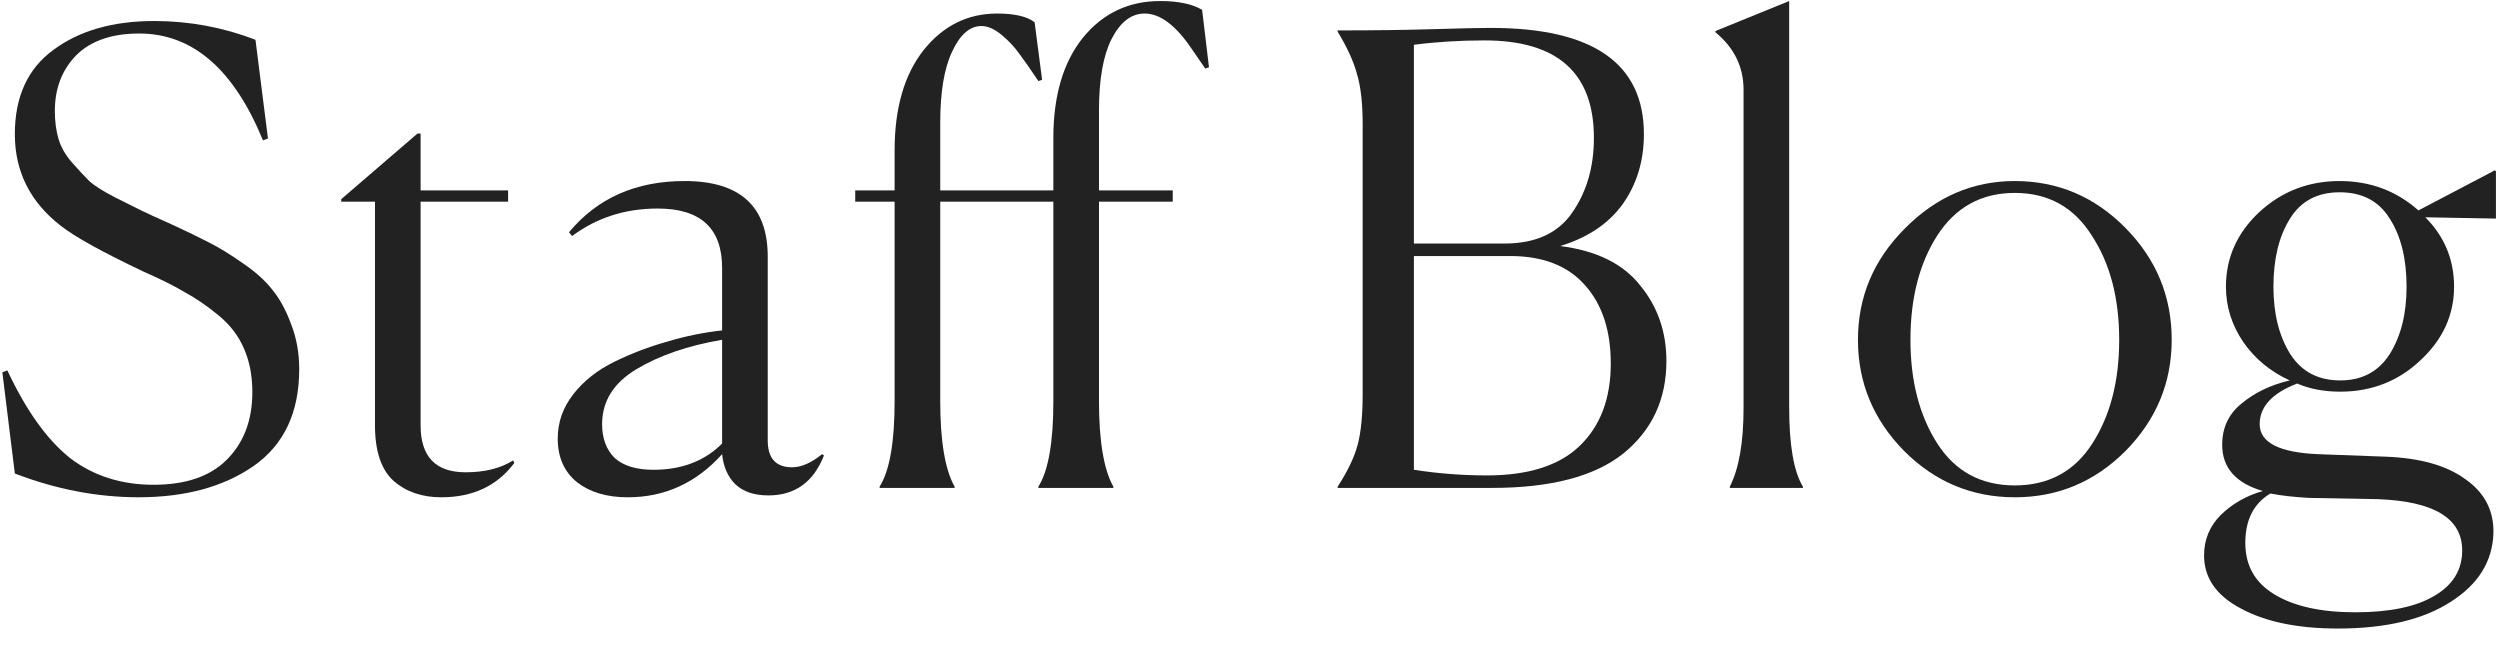
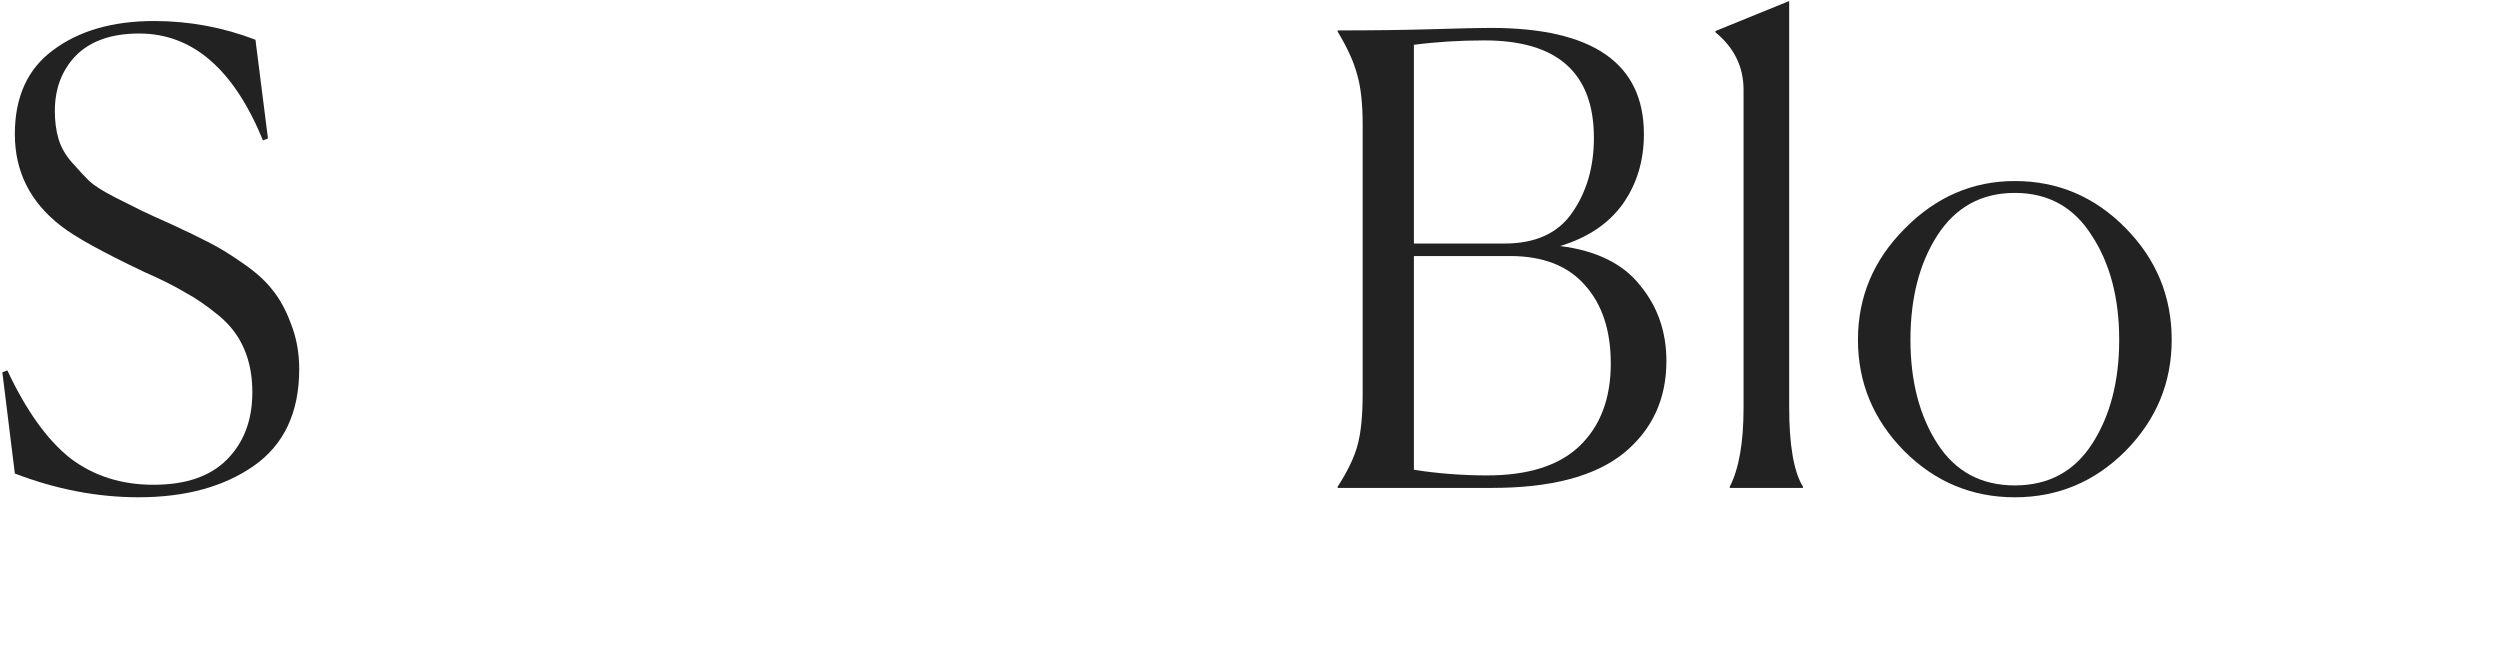
<svg xmlns="http://www.w3.org/2000/svg" width="128" height="33" viewBox="0 0 128 33" fill="none">
-   <path d="M119.824 19.477C120.933 19.477 121.776 19.029 122.352 18.133C122.928 17.215 123.216 16.063 123.216 14.677C123.216 13.247 122.928 12.085 122.352 11.189C121.797 10.293 120.944 9.845 119.792 9.845C118.64 9.845 117.786 10.303 117.232 11.221C116.677 12.117 116.4 13.269 116.4 14.677C116.4 16.063 116.688 17.215 117.264 18.133C117.84 19.029 118.693 19.477 119.824 19.477ZM127.664 27.285C127.621 28.735 126.896 29.909 125.488 30.805C124.08 31.722 122.149 32.181 119.696 32.181C117.648 32.181 115.994 31.839 114.736 31.157C113.477 30.495 112.848 29.589 112.848 28.437C112.848 27.626 113.136 26.933 113.712 26.357C114.309 25.781 115.024 25.375 115.856 25.141C114.469 24.735 113.776 23.946 113.776 22.773C113.776 21.898 114.106 21.194 114.768 20.661C115.429 20.106 116.25 19.711 117.232 19.477C116.25 19.029 115.461 18.378 114.864 17.525C114.266 16.65 113.968 15.701 113.968 14.677C113.968 13.205 114.533 11.935 115.664 10.869C116.816 9.802 118.192 9.269 119.792 9.269C121.349 9.269 122.693 9.77 123.824 10.773L127.728 8.725L127.792 8.757V11.189H127.664L124.176 11.125C125.157 12.106 125.648 13.29 125.648 14.677C125.648 16.127 125.072 17.386 123.92 18.453C122.789 19.519 121.424 20.053 119.824 20.053C118.992 20.053 118.256 19.914 117.616 19.637C116.336 20.127 115.696 20.821 115.696 21.717C115.696 22.655 116.688 23.167 118.672 23.253L122.128 23.381C123.898 23.445 125.264 23.829 126.224 24.533C127.205 25.215 127.685 26.133 127.664 27.285ZM120.592 31.349C122.341 31.349 123.685 31.071 124.624 30.517C125.584 29.962 126.064 29.183 126.064 28.181C126.064 26.538 124.624 25.663 121.744 25.557L118.224 25.493C117.456 25.45 116.794 25.375 116.24 25.269C115.386 25.781 114.96 26.623 114.96 27.797C114.96 28.949 115.45 29.823 116.432 30.421C117.434 31.039 118.821 31.349 120.592 31.349Z" fill="#222222" />
  <path d="M108.823 23.093C107.245 24.671 105.357 25.461 103.159 25.461C100.962 25.461 99.074 24.671 97.495 23.093C95.917 21.493 95.127 19.594 95.127 17.397C95.127 15.199 95.927 13.301 97.527 11.701C99.127 10.079 101.005 9.269 103.159 9.269C105.357 9.269 107.245 10.069 108.823 11.669C110.402 13.269 111.191 15.178 111.191 17.397C111.191 19.594 110.402 21.493 108.823 23.093ZM99.191 22.709C100.109 24.138 101.431 24.853 103.159 24.853C104.887 24.853 106.21 24.138 107.127 22.709C108.045 21.279 108.503 19.509 108.503 17.397C108.503 15.263 108.034 13.482 107.095 12.053C106.178 10.602 104.866 9.877 103.159 9.877C101.453 9.877 100.13 10.602 99.191 12.053C98.274 13.482 97.815 15.263 97.815 17.397C97.815 19.509 98.274 21.279 99.191 22.709Z" fill="#222222" />
  <path d="M88.566 24.917C89.035 23.999 89.27 22.655 89.27 20.885V4.597C89.27 3.423 88.79 2.442 87.83 1.653V1.589L91.606 0.053V20.853C91.606 22.794 91.84 24.149 92.31 24.917V24.981H88.566V24.917Z" fill="#222222" />
  <path d="M68.488 24.981V24.917C69 24.127 69.342 23.413 69.512 22.773C69.683 22.133 69.768 21.269 69.768 20.181V6.357C69.768 5.29 69.672 4.437 69.48 3.797C69.31 3.157 68.979 2.431 68.488 1.621V1.557C70.366 1.557 71.998 1.535 73.384 1.493C74.792 1.45 75.774 1.429 76.328 1.429C81.555 1.429 84.168 3.242 84.168 6.869C84.168 8.234 83.806 9.429 83.08 10.453C82.355 11.455 81.288 12.17 79.88 12.597C81.736 12.831 83.102 13.503 83.976 14.613C84.872 15.701 85.32 16.991 85.32 18.485C85.32 20.447 84.584 22.026 83.112 23.221C81.64 24.394 79.4 24.981 76.392 24.981H68.488ZM77.032 12.469C78.611 12.469 79.763 11.946 80.488 10.901C81.235 9.834 81.608 8.554 81.608 7.061C81.608 3.733 79.742 2.069 76.008 2.069C74.75 2.069 73.544 2.143 72.392 2.293V12.469H77.032ZM76.136 24.341C78.248 24.341 79.827 23.839 80.872 22.837C81.939 21.813 82.472 20.405 82.472 18.613C82.472 16.927 82.035 15.594 81.16 14.613C80.286 13.61 79.006 13.109 77.32 13.109H72.392V24.053C73.63 24.245 74.878 24.341 76.136 24.341Z" fill="#222222" />
-   <path d="M45.036 24.917C45.548 24.106 45.804 22.645 45.804 20.533V10.325H43.788V9.749H45.804V7.701C45.804 5.546 46.294 3.839 47.276 2.581C48.278 1.322 49.537 0.693 51.052 0.693C51.948 0.693 52.588 0.842 52.972 1.141L53.356 4.085L53.164 4.149C52.78 3.573 52.46 3.114 52.204 2.773C51.948 2.41 51.638 2.079 51.276 1.781C50.913 1.482 50.572 1.333 50.252 1.333C49.654 1.333 49.153 1.77 48.748 2.645C48.342 3.498 48.14 4.714 48.14 6.293V9.749H53.932V7.061C53.932 4.906 54.433 3.199 55.436 1.941C56.46 0.682 57.782 0.053 59.404 0.053C60.321 0.053 61.036 0.202 61.548 0.501L61.9 3.445L61.708 3.509L61.004 2.485C60.193 1.29 59.393 0.693 58.604 0.693C57.921 0.693 57.356 1.13 56.908 2.005C56.481 2.858 56.268 4.074 56.268 5.653V9.749H60.044V10.325H56.268V20.533C56.268 22.581 56.513 24.042 57.004 24.917V24.981H53.164V24.917C53.676 24.106 53.932 22.645 53.932 20.533V10.325H48.14V20.533C48.14 22.581 48.385 24.042 48.876 24.917V24.981H45.036V24.917Z" fill="#222222" />
-   <path d="M33.452 24.053C34.902 24.053 36.076 23.605 36.972 22.709V17.397C35.222 17.695 33.761 18.197 32.588 18.901C31.414 19.605 30.828 20.543 30.828 21.717C30.828 22.442 31.041 23.018 31.468 23.445C31.916 23.85 32.577 24.053 33.452 24.053ZM39.34 25.365C38.614 25.365 38.049 25.173 37.644 24.789C37.26 24.405 37.036 23.893 36.972 23.253C35.649 24.725 34.038 25.461 32.14 25.461C31.073 25.461 30.209 25.205 29.548 24.693C28.886 24.159 28.556 23.413 28.556 22.453C28.556 21.621 28.822 20.863 29.356 20.181C29.889 19.498 30.593 18.943 31.468 18.517C32.342 18.09 33.238 17.749 34.156 17.493C35.073 17.215 36.012 17.023 36.972 16.917V13.717C36.972 11.69 35.873 10.677 33.676 10.677C32.012 10.677 30.55 11.146 29.292 12.085L29.132 11.893C30.582 10.143 32.556 9.269 35.052 9.269C37.889 9.269 39.308 10.559 39.308 13.141V22.549C39.308 23.466 39.724 23.925 40.556 23.925C41.025 23.925 41.537 23.701 42.092 23.253L42.188 23.317C41.654 24.682 40.705 25.365 39.34 25.365Z" fill="#222222" />
-   <path d="M22.591 25.461C21.61 25.461 20.799 25.184 20.159 24.629C19.519 24.053 19.199 23.104 19.199 21.781V10.325H17.471V10.197L21.375 6.837H21.535V9.749H26.015V10.325H21.535V21.781C21.535 23.381 22.303 24.181 23.839 24.181C24.82 24.181 25.631 23.978 26.271 23.573L26.335 23.701C25.46 24.874 24.212 25.461 22.591 25.461Z" fill="#222222" />
  <path d="M13.72 7.092L13.464 7.188C11.971 3.54 9.859 1.716 7.128 1.716C5.72 1.716 4.643 2.09 3.896 2.836C3.171 3.583 2.808 4.532 2.808 5.684C2.808 6.218 2.872 6.698 3 7.124C3.128 7.551 3.363 7.956 3.704 8.34C4.045 8.724 4.333 9.034 4.568 9.268C4.824 9.503 5.261 9.78 5.88 10.1C6.52 10.42 6.968 10.644 7.224 10.772C7.48 10.9 7.992 11.135 8.76 11.476C9.549 11.839 10.19 12.148 10.68 12.404C11.192 12.66 11.768 13.012 12.408 13.46C13.069 13.908 13.582 14.367 13.944 14.836C14.328 15.306 14.648 15.892 14.904 16.596C15.181 17.3 15.32 18.068 15.32 18.9C15.32 21.119 14.541 22.772 12.984 23.86C11.448 24.927 9.485 25.46 7.096 25.46C4.984 25.46 2.872 25.055 0.76 24.244L0.12 19.06L0.376 18.964C1.336 21.012 2.403 22.506 3.576 23.444C4.771 24.361 6.2 24.82 7.864 24.82C9.507 24.82 10.755 24.393 11.608 23.54C12.483 22.666 12.92 21.514 12.92 20.084C12.92 19.252 12.781 18.516 12.504 17.876C12.227 17.215 11.79 16.639 11.192 16.148C10.595 15.658 10.019 15.263 9.464 14.964C8.931 14.644 8.227 14.292 7.352 13.908C5.24 12.905 3.832 12.127 3.128 11.572C1.549 10.356 0.76 8.788 0.76 6.868C0.76 4.948 1.421 3.508 2.744 2.548C4.067 1.567 5.784 1.076 7.896 1.076C9.688 1.076 11.416 1.396 13.08 2.036L13.72 7.092Z" fill="#222222" />
</svg>